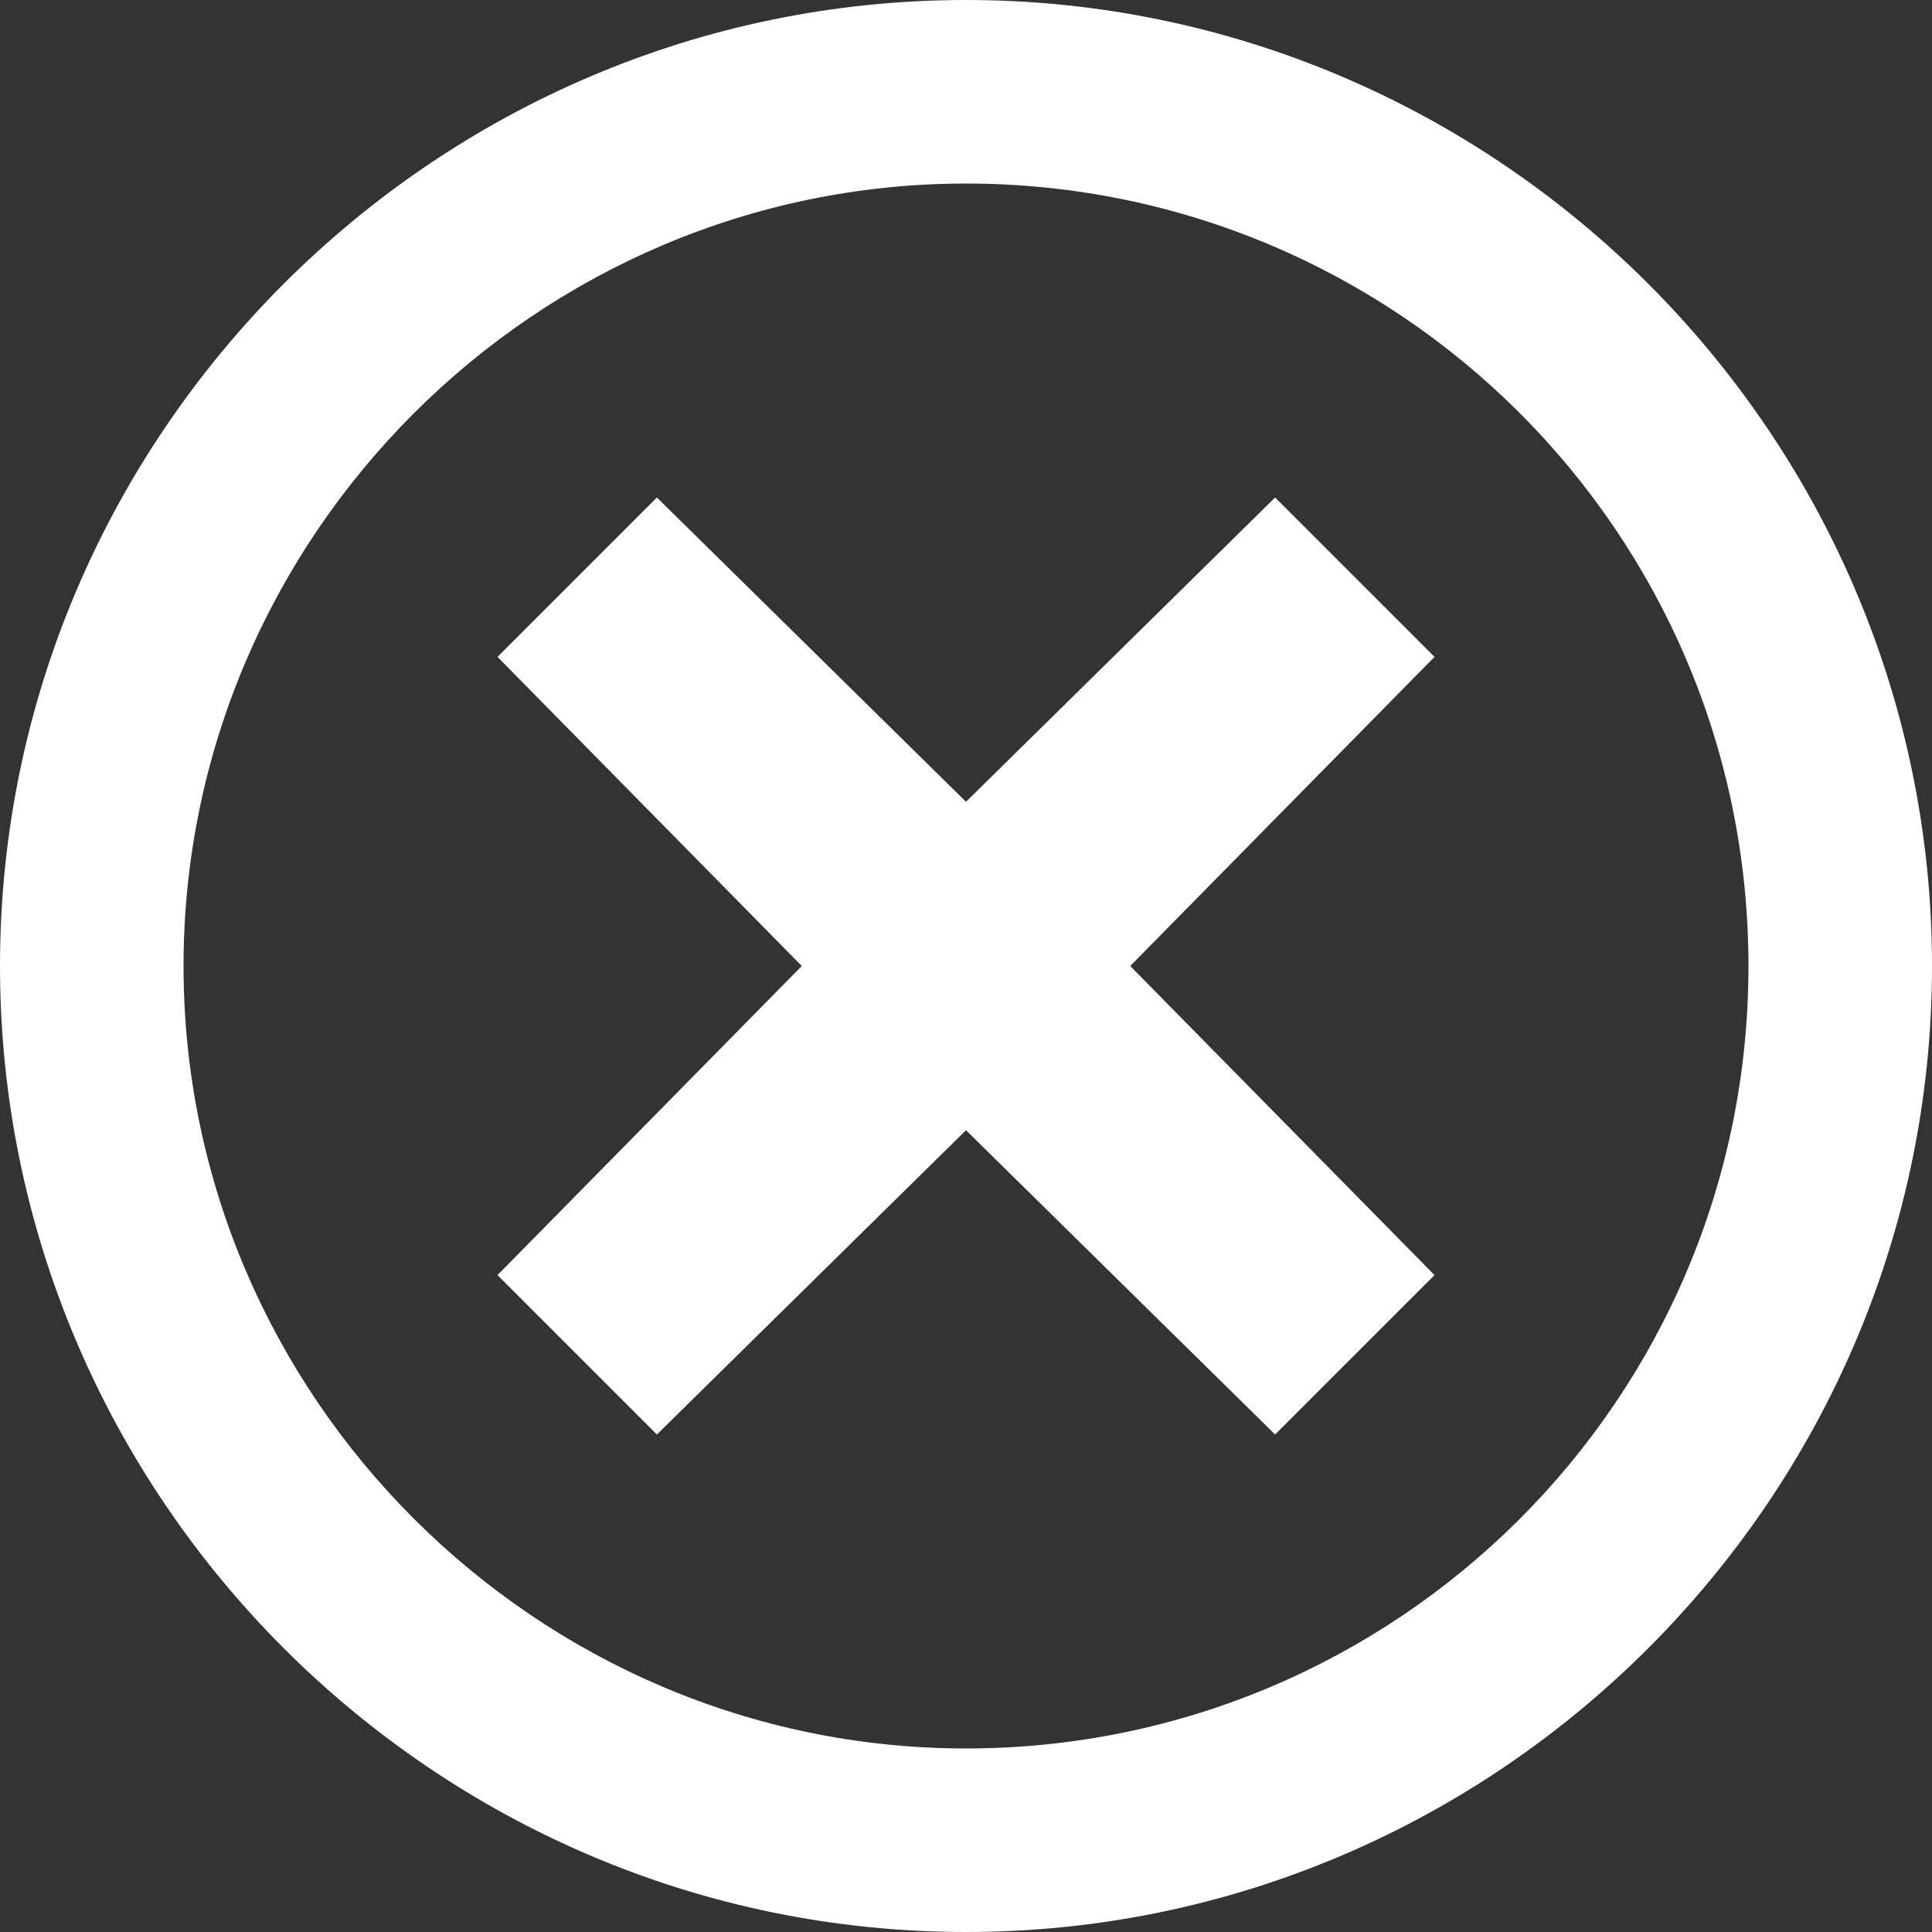
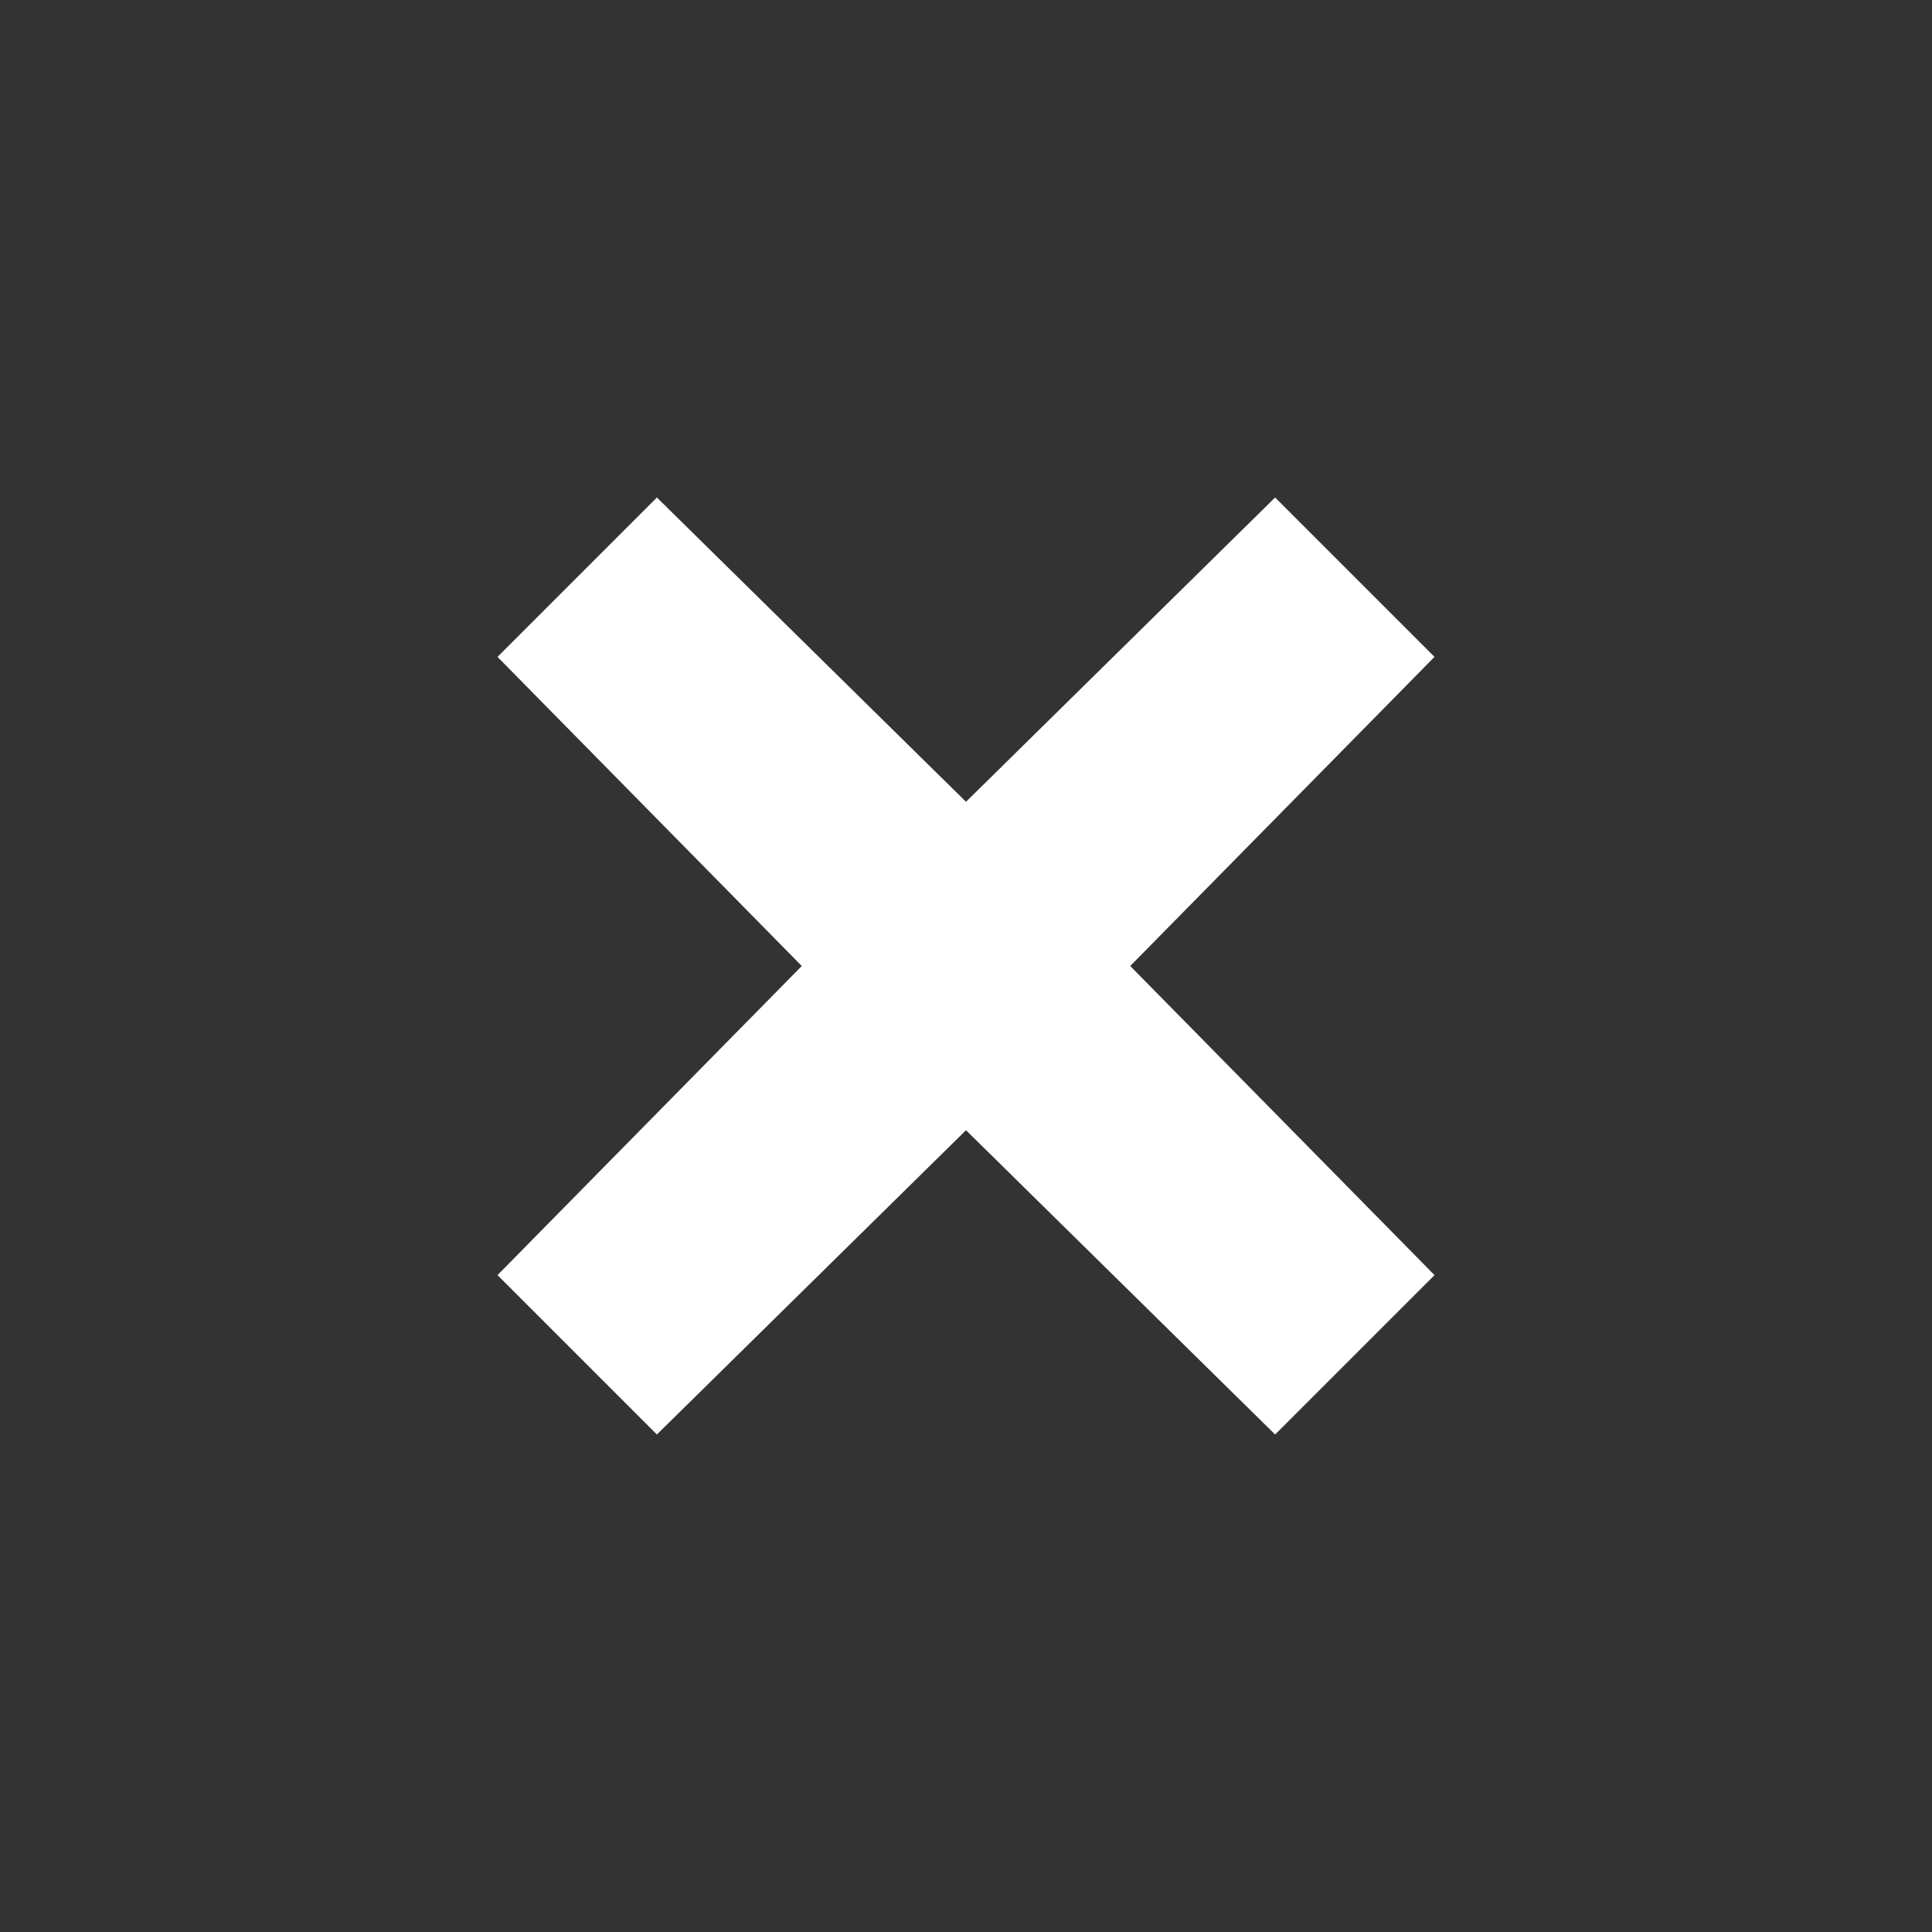
<svg xmlns="http://www.w3.org/2000/svg" version="1.1" id="Layer_1" x="0px" y="0px" width="40px" height="40px" viewBox="0 0 40 40" style="enable-background:new 0 0 40 40;" xml:space="preserve">
  <rect x="0" y="0" width="40" height="40" fill="#333333" stroke="none" />
  <style type="text/css">
	.st0{fill:#FFFFFF;}
</style>
  <g>
-     <path class="st0" d="M20,3.8c8.9,0,16.2,7.2,16.2,16.2S28.9,36.2,20,36.2S3.8,28.9,3.8,20S11.1,3.8,20,3.8 M20,0C9,0,0,9,0,20   s9,20,20,20s20-9,20-20S31,0,20,0L20,0z" />
-   </g>
+     </g>
  <polygon class="st0" points="29.7,13.6 26.4,10.3 20,16.6 13.6,10.3 10.3,13.6 16.6,20 10.3,26.4 13.6,29.7 20,23.4 26.4,29.7   29.7,26.4 23.4,20 " />
</svg>